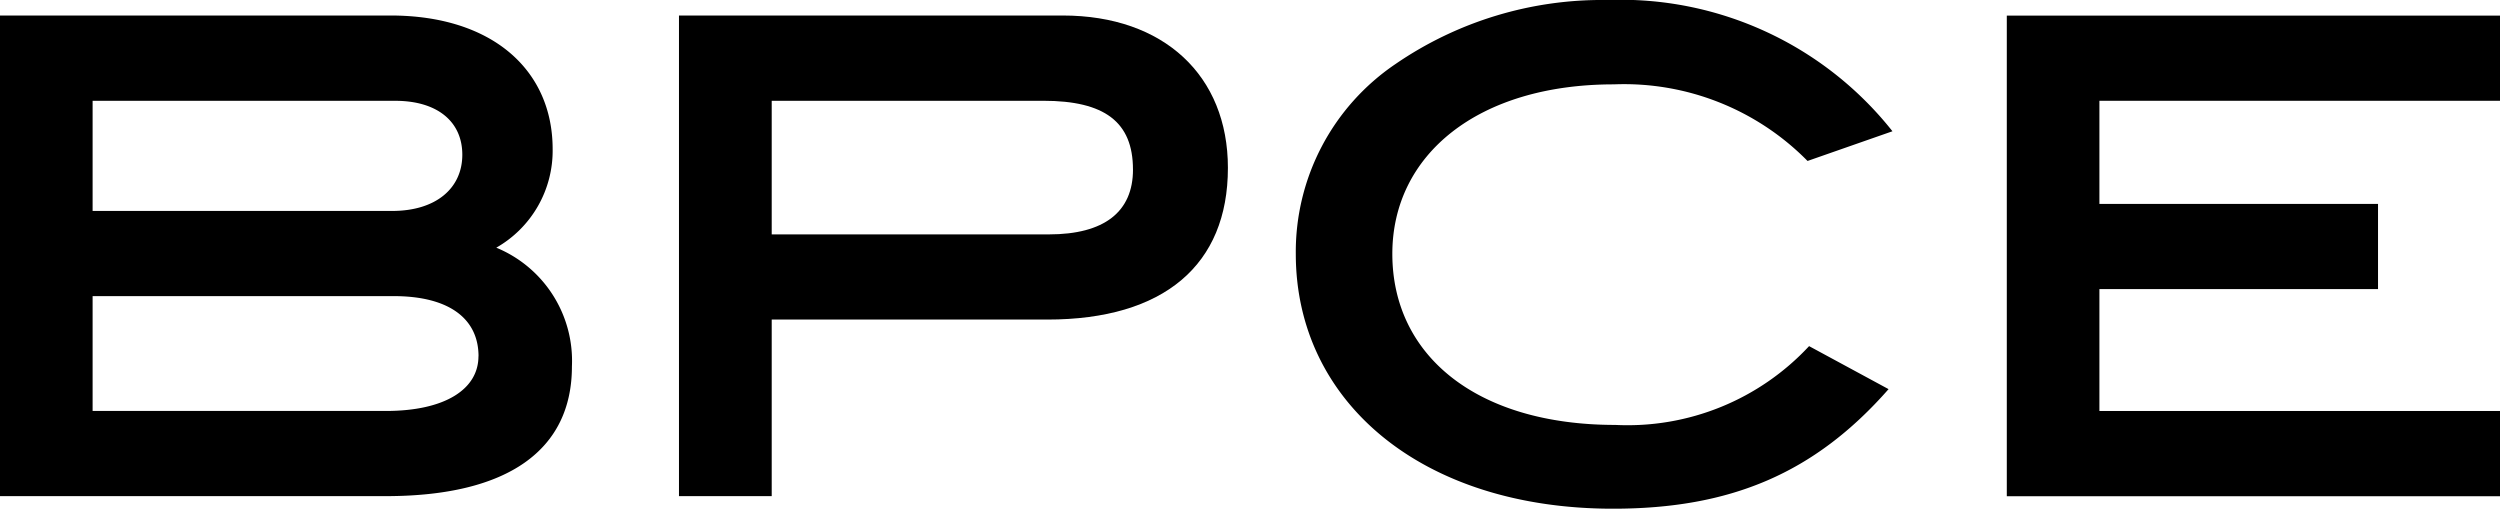
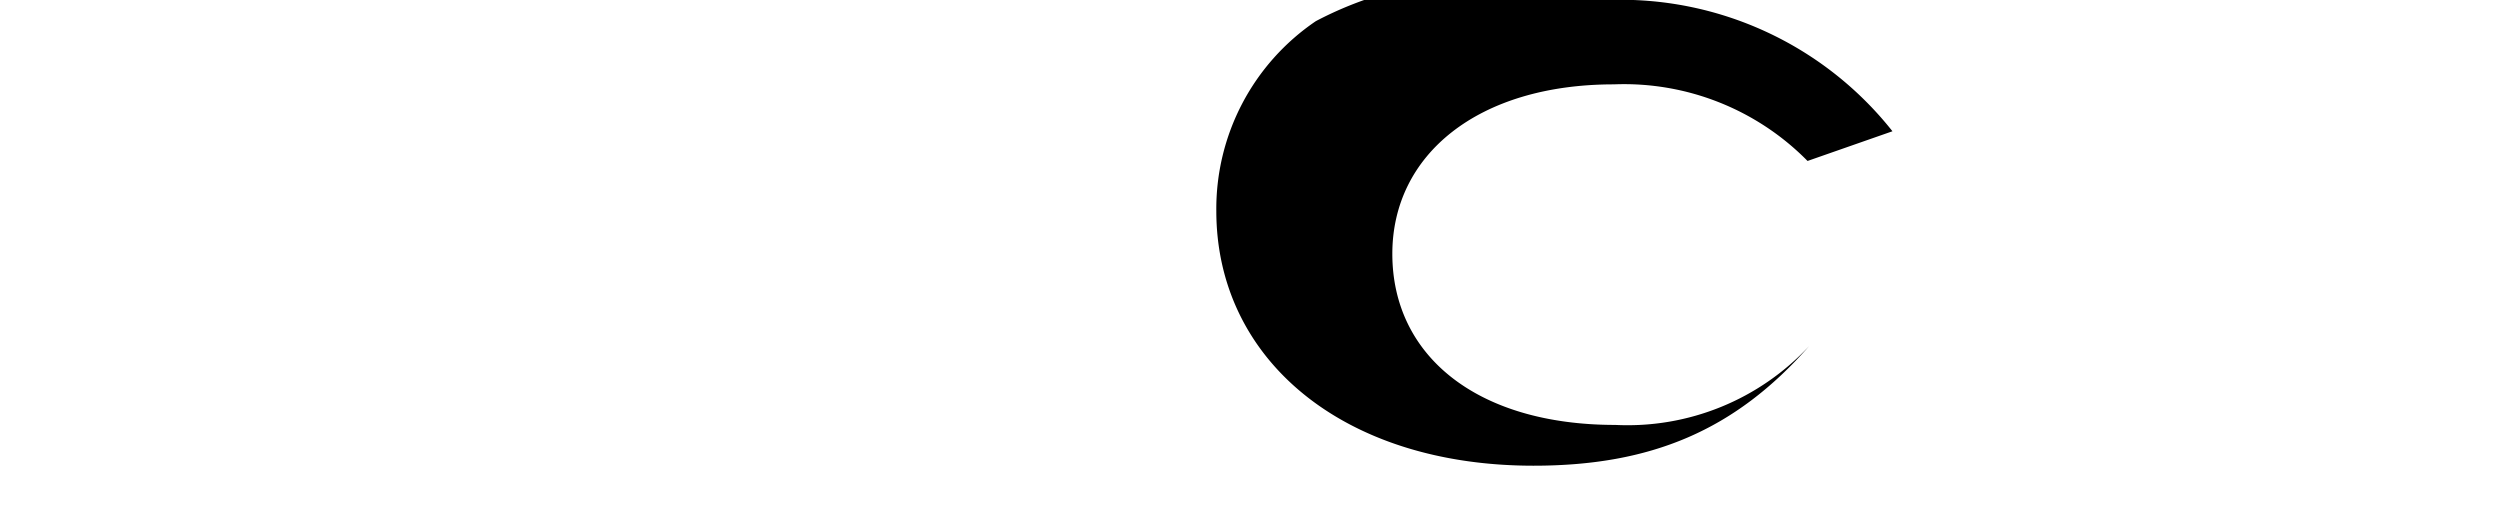
<svg xmlns="http://www.w3.org/2000/svg" width="98.829" height="20.108" viewBox="0 0 98.829 20.108">
  <g id="BPCE" transform="translate(0 17.701)">
-     <path id="Tracé_2871" data-name="Tracé 2871" d="M2.264,1.612C2.264.128,1.105-.767-1.092-.767h-11.9v4.54H-1.4c2.349,0,3.661-.866,3.661-2.162M1.623-6.357c0-1.3-.976-2.131-2.655-2.131H-12.992v4.354H-1.153c1.739,0,2.776-.9,2.776-2.223m4.333,8.37C5.956,5.318,3.424,7.14-1.4,7.14H-16.653v-19H-1.214c4.028,0,6.408,2.162,6.408,5.281A4.411,4.411,0,0,1,2.966-2.682a4.839,4.839,0,0,1,2.99,4.695" transform="translate(16.653 -5.228)" />
-     <path id="Tracé_2872" data-name="Tracé 2872" d="M2.147.728c0-1.885-1.128-2.718-3.54-2.718H-12.134V3.292H-1.177c2.2,0,3.325-.9,3.325-2.564M5.9.667C5.9,4.5,3.369,6.659-1.239,6.659H-12.134v6.98H-15.8v-19H-.629c4,0,6.529,2.378,6.529,6.023" transform="translate(42.641 -11.727)" />
-     <path id="Tracé_2873" data-name="Tracé 2873" d="M2.421.762A10.18,10.18,0,0,0-5.237-2.266c-5.37,0-8.756,2.78-8.756,6.7,0,4.014,3.325,6.763,8.817,6.763A9.8,9.8,0,0,0,2.482,8.082l3.142,1.7c-2.93,3.336-6.256,4.727-10.893,4.727-7.567,0-12.54-4.233-12.54-10.069a8.961,8.961,0,0,1,3.936-7.506A14.423,14.423,0,0,1-5.482-5.6,13.7,13.7,0,0,1,5.778-.412Z" transform="translate(69.034 -12.1)" />
-     <path id="Tracé_2875" data-name="Tracé 2875" d="M0,0V19H19.5V15.63H3.661V10.811H14.675V7.444H3.661V3.367H19.5V0Z" transform="translate(79.332 -17.084)" />
+     <path id="Tracé_2873" data-name="Tracé 2873" d="M2.421.762A10.18,10.18,0,0,0-5.237-2.266c-5.37,0-8.756,2.78-8.756,6.7,0,4.014,3.325,6.763,8.817,6.763A9.8,9.8,0,0,0,2.482,8.082c-2.93,3.336-6.256,4.727-10.893,4.727-7.567,0-12.54-4.233-12.54-10.069a8.961,8.961,0,0,1,3.936-7.506A14.423,14.423,0,0,1-5.482-5.6,13.7,13.7,0,0,1,5.778-.412Z" transform="translate(69.034 -12.1)" />
  </g>
</svg>